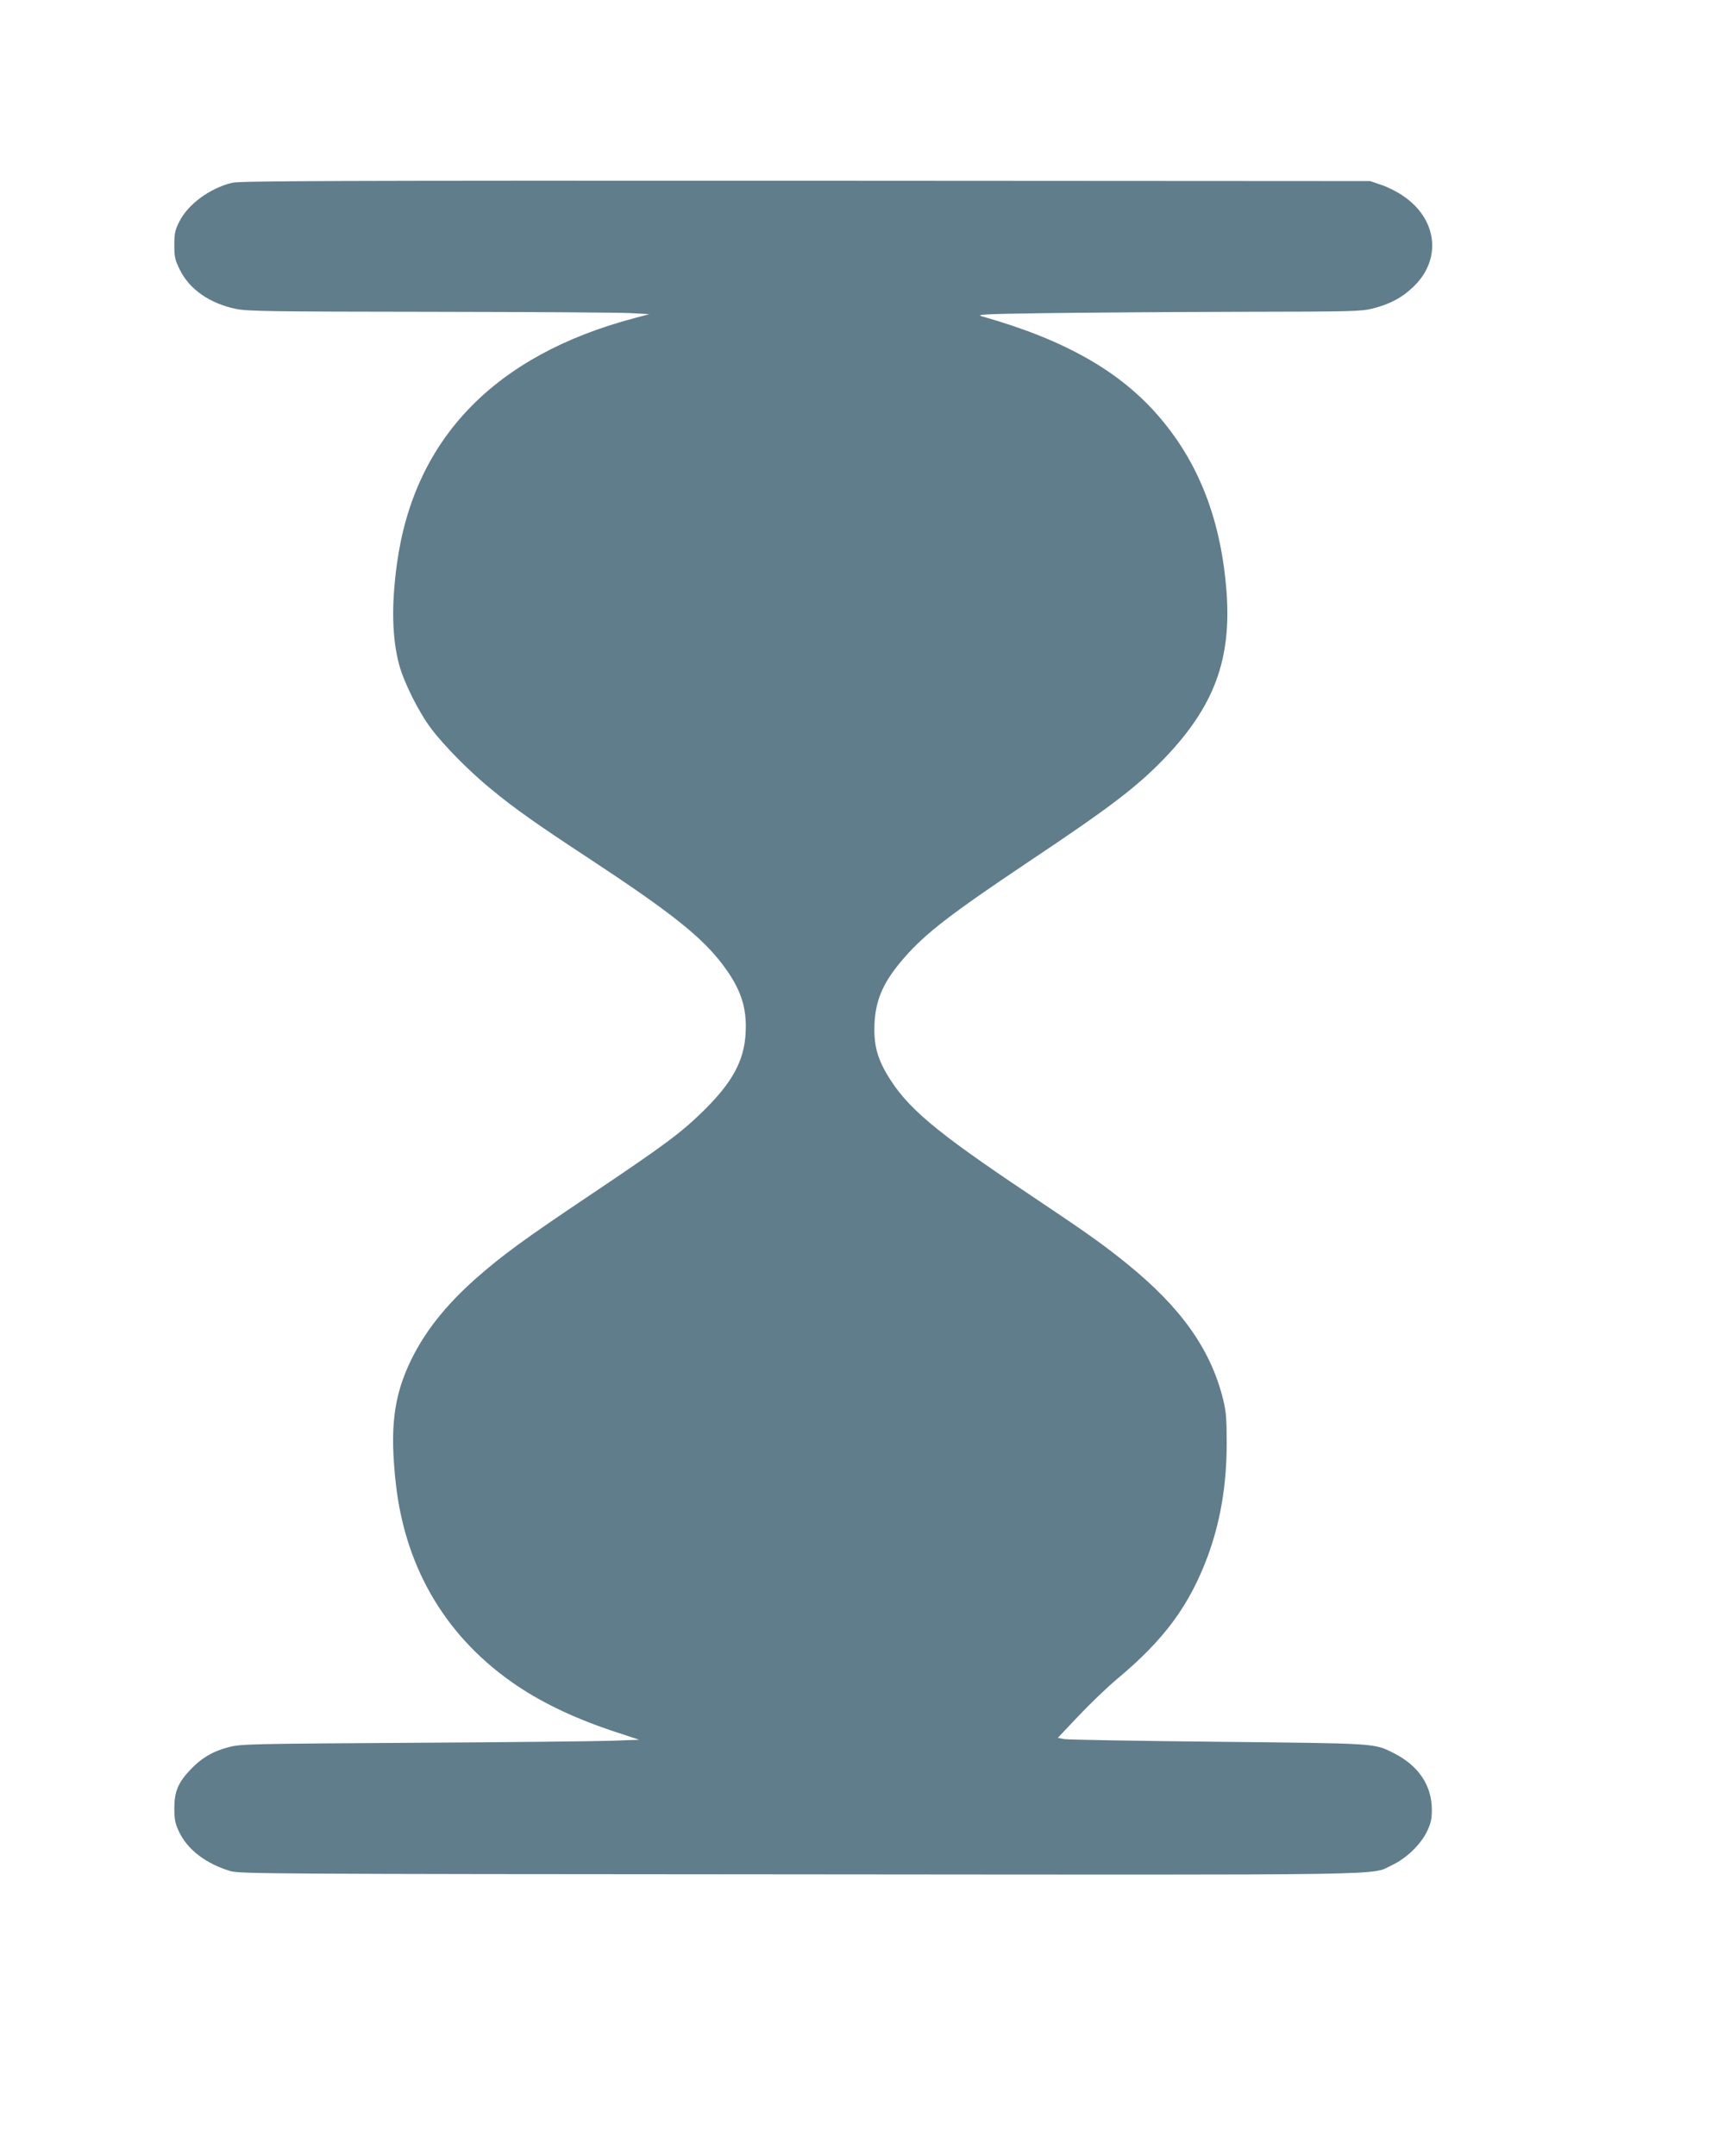
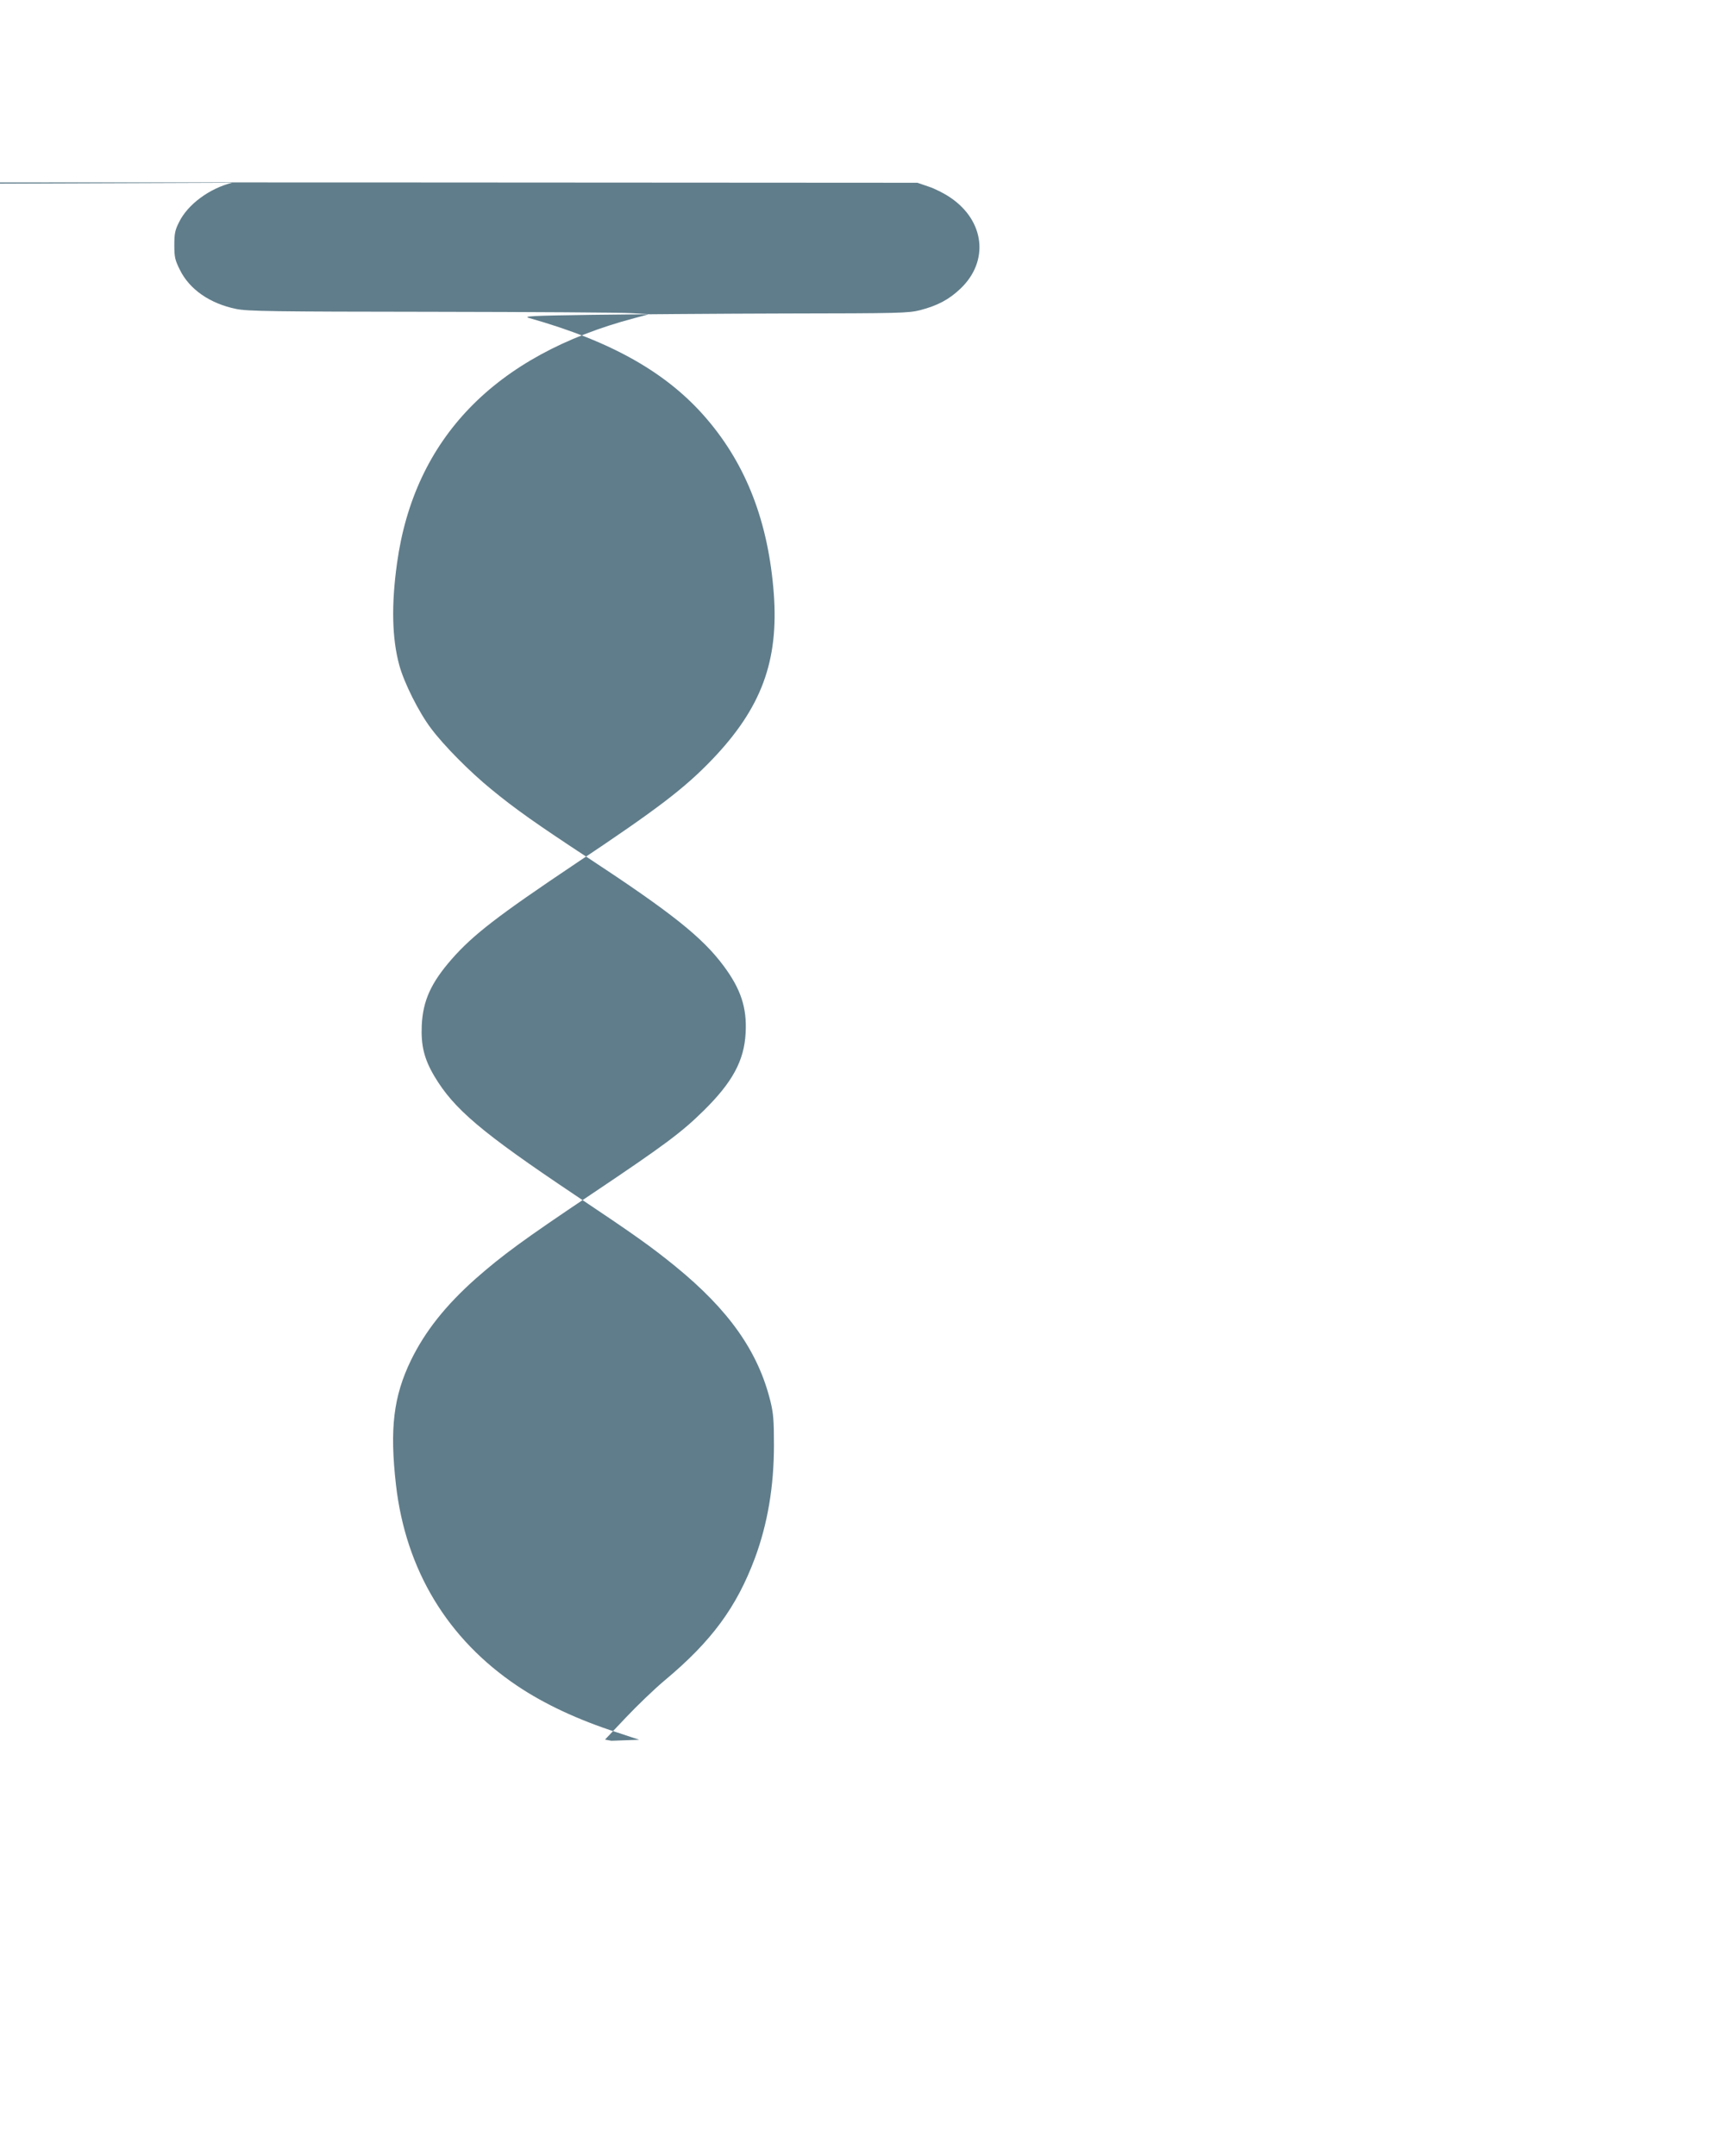
<svg xmlns="http://www.w3.org/2000/svg" version="1.0" width="1020pt" height="1280pt" viewBox="0 0 1020 1280" preserveAspectRatio="xMidYMid meet">
  <g transform="translate(0,1280) scale(0.1,-0.1)" fill="#607d8b" stroke="none">
-     <path d="M1378 11715 c-134 -33 -264 -129 -315 -234 -24 -47 -28 -69 -28 -136 0 -71 4 -89 33 -147 57 -116 178 -200 334 -232 67 -14 216 -16 1160 -17 596 -1 1130 -4 1188 -8 l105 -6 -90 -24 c-826 -219 -1306 -714 -1408 -1456 -34 -245 -30 -445 14 -605 28 -103 116 -279 188 -374 77 -103 231 -258 356 -360 143 -118 274 -210 580 -411 494 -325 676 -470 802 -640 101 -136 138 -247 130 -395 -8 -166 -78 -295 -251 -465 -130 -128 -232 -204 -666 -495 -403 -270 -528 -362 -685 -500 -180 -160 -301 -313 -385 -485 -104 -215 -127 -406 -89 -740 58 -505 306 -915 720 -1193 161 -108 359 -201 594 -277 l130 -43 -165 -6 c-91 -3 -622 -9 -1180 -12 -948 -6 -1020 -7 -1089 -25 -95 -24 -165 -65 -230 -134 -74 -78 -96 -131 -96 -230 0 -66 5 -90 27 -137 50 -107 157 -190 304 -235 56 -17 206 -18 3377 -20 3643 -3 3387 -8 3524 56 83 40 165 118 204 196 24 50 30 74 30 131 0 145 -79 263 -227 337 -117 59 -94 57 -1044 67 -481 5 -892 12 -912 16 l-38 7 123 130 c67 71 172 172 232 222 279 233 427 435 536 728 74 201 112 421 112 667 0 146 -3 189 -21 262 -73 295 -246 541 -565 801 -144 117 -238 184 -597 424 -554 371 -717 509 -833 704 -61 103 -80 182 -75 302 7 147 55 252 177 392 128 146 275 259 736 568 487 325 647 447 811 618 293 306 396 585 366 987 -32 421 -162 759 -396 1033 -233 274 -564 462 -1056 601 -39 11 12 14 375 19 231 3 747 7 1146 8 682 1 730 2 801 20 103 27 171 63 239 128 170 162 144 401 -59 539 -34 24 -93 54 -130 66 l-67 23 -3350 2 c-2829 1 -3359 -1 -3407 -12z" />
+     <path d="M1378 11715 c-134 -33 -264 -129 -315 -234 -24 -47 -28 -69 -28 -136 0 -71 4 -89 33 -147 57 -116 178 -200 334 -232 67 -14 216 -16 1160 -17 596 -1 1130 -4 1188 -8 l105 -6 -90 -24 c-826 -219 -1306 -714 -1408 -1456 -34 -245 -30 -445 14 -605 28 -103 116 -279 188 -374 77 -103 231 -258 356 -360 143 -118 274 -210 580 -411 494 -325 676 -470 802 -640 101 -136 138 -247 130 -395 -8 -166 -78 -295 -251 -465 -130 -128 -232 -204 -666 -495 -403 -270 -528 -362 -685 -500 -180 -160 -301 -313 -385 -485 -104 -215 -127 -406 -89 -740 58 -505 306 -915 720 -1193 161 -108 359 -201 594 -277 l130 -43 -165 -6 l-38 7 123 130 c67 71 172 172 232 222 279 233 427 435 536 728 74 201 112 421 112 667 0 146 -3 189 -21 262 -73 295 -246 541 -565 801 -144 117 -238 184 -597 424 -554 371 -717 509 -833 704 -61 103 -80 182 -75 302 7 147 55 252 177 392 128 146 275 259 736 568 487 325 647 447 811 618 293 306 396 585 366 987 -32 421 -162 759 -396 1033 -233 274 -564 462 -1056 601 -39 11 12 14 375 19 231 3 747 7 1146 8 682 1 730 2 801 20 103 27 171 63 239 128 170 162 144 401 -59 539 -34 24 -93 54 -130 66 l-67 23 -3350 2 c-2829 1 -3359 -1 -3407 -12z" />
  </g>
</svg>